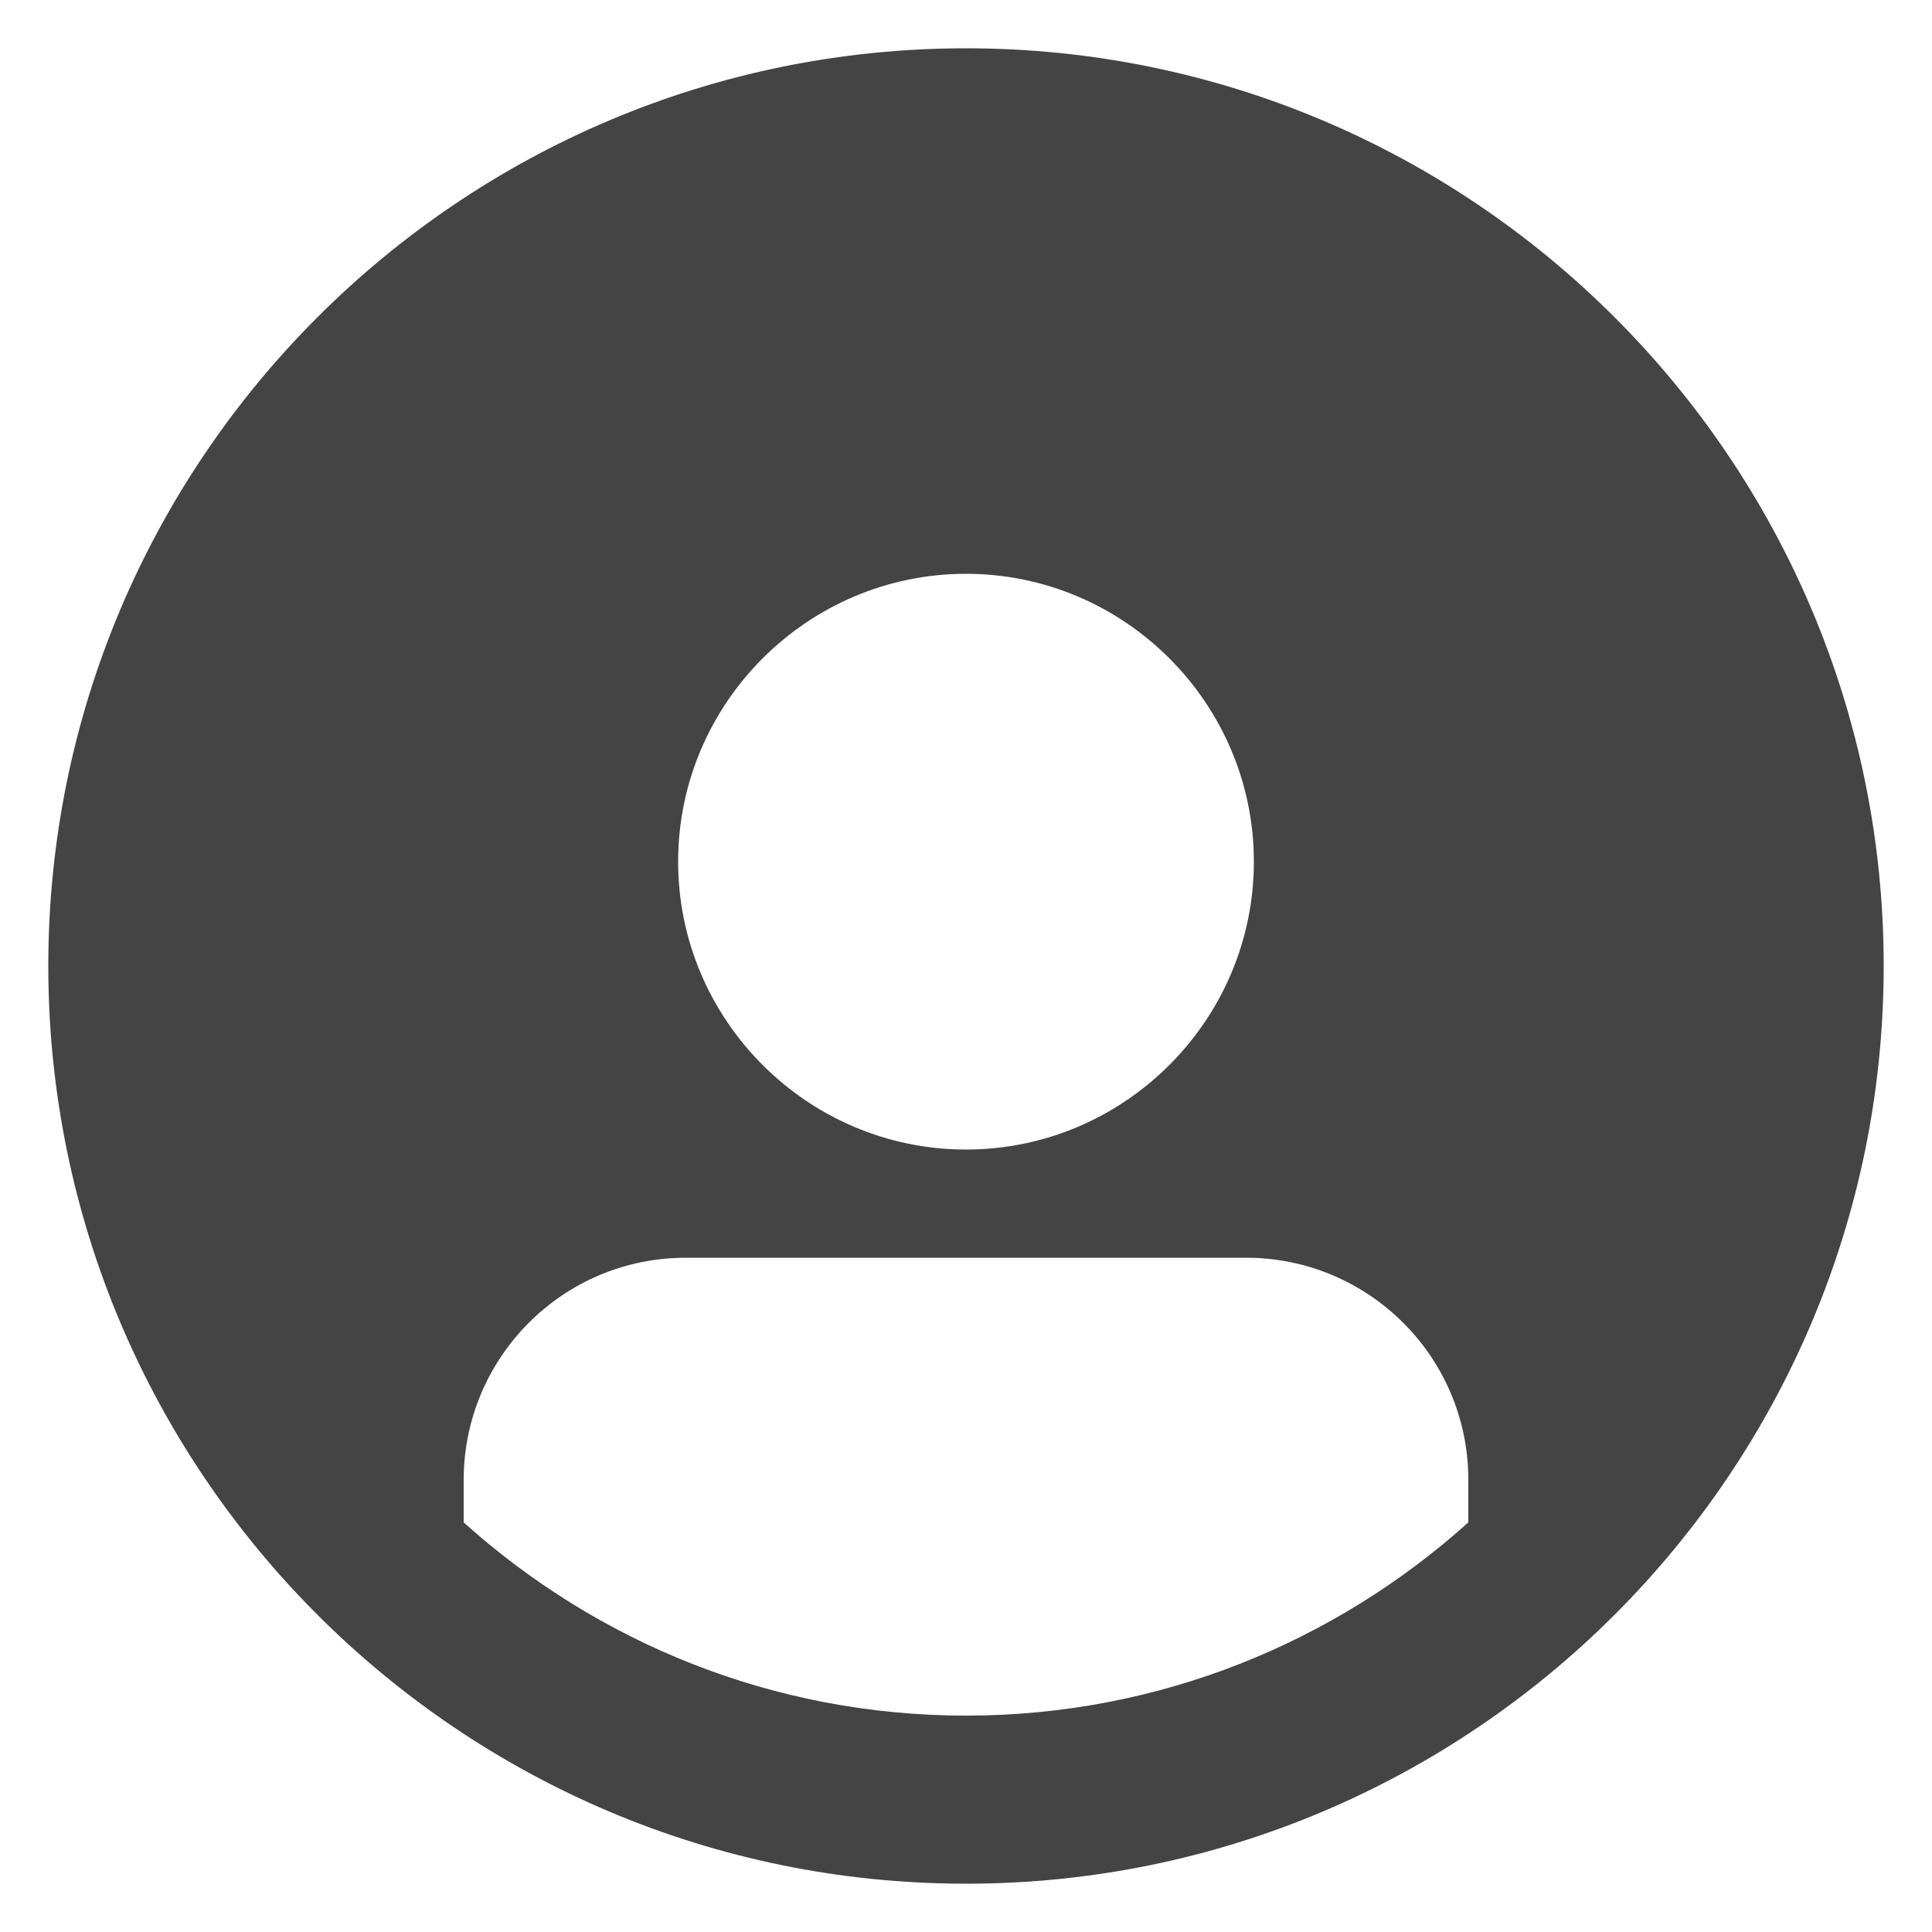
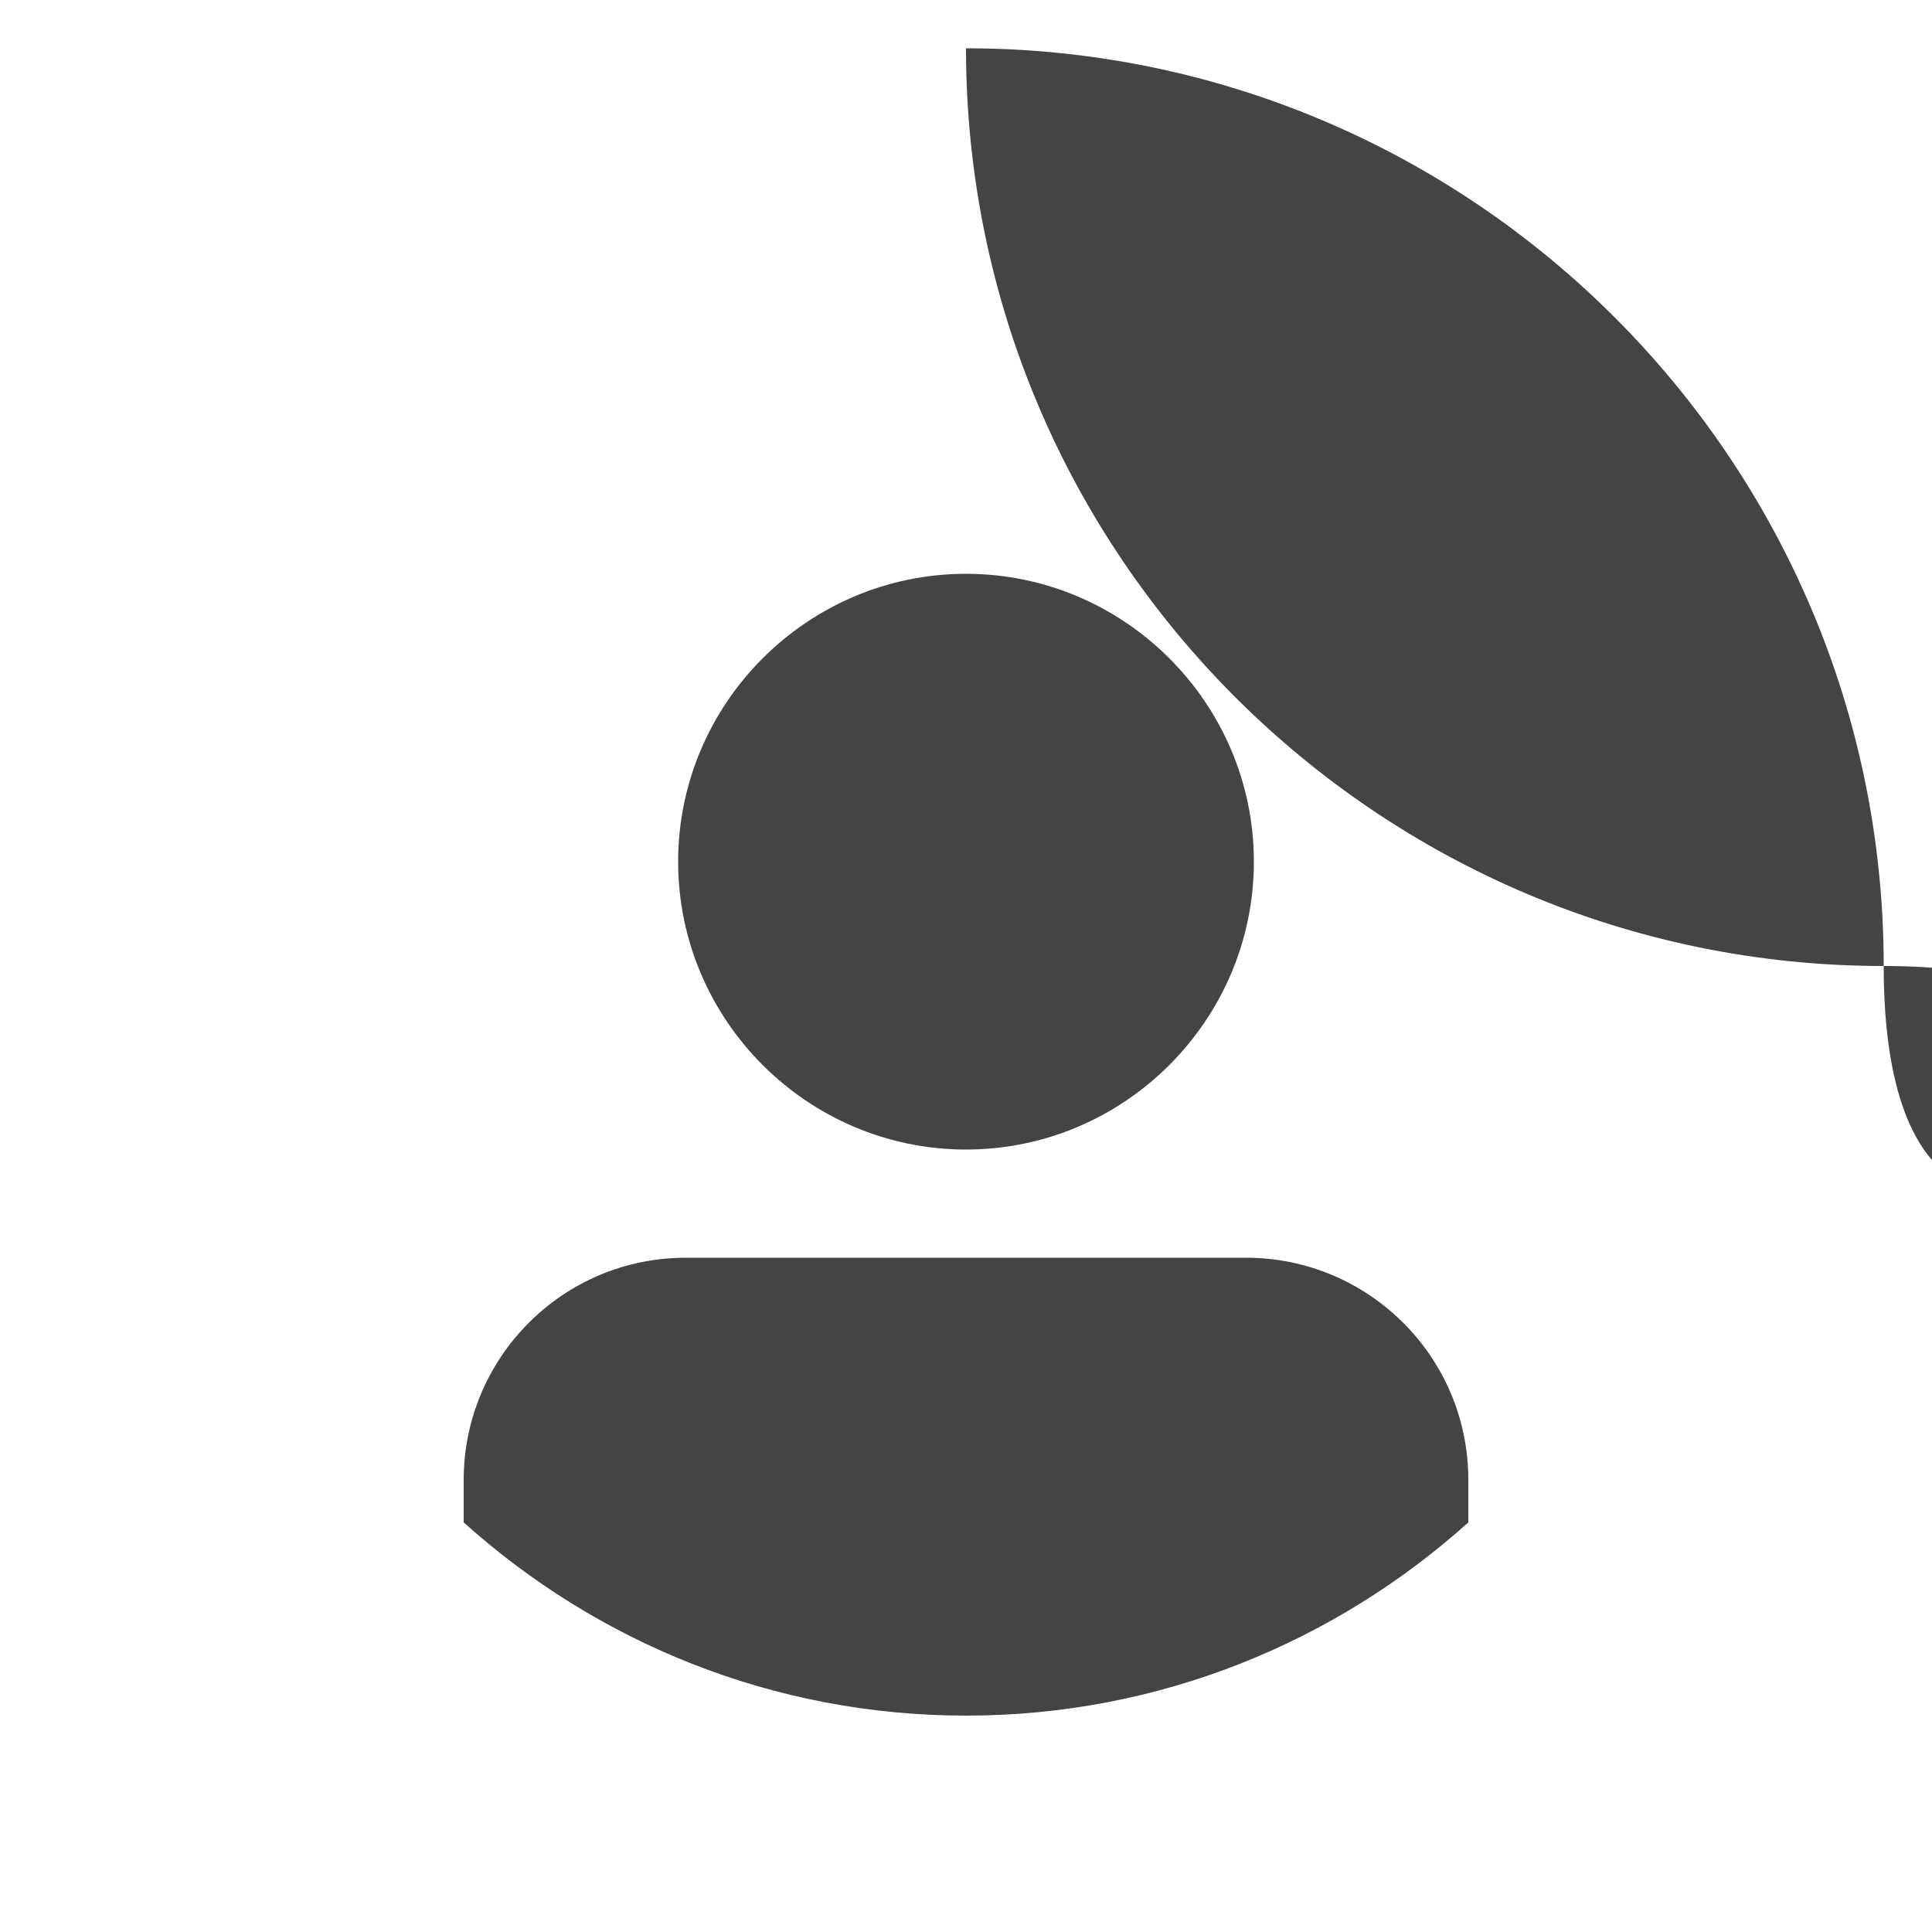
<svg xmlns="http://www.w3.org/2000/svg" xmlns:ns1="http://ns.adobe.com/AdobeIllustrator/10.0/" height="100px" width="100px" fill="#444444" version="1.1" x="0px" y="0px" viewBox="0 0 100 100" style="enable-background:new 0 0 100 100;" xml:space="preserve">
  <g>
    <g ns1:extraneous="self">
-       <path d="M50,2.5C23.8,2.5,2.5,23.8,2.5,50c0,26.2,21.3,47.5,47.5,47.5S97.5,76.2,97.5,50C97.5,23.8,76.2,2.5,50,2.5z M50,29.7    c8.2,0,14.9,6.7,14.9,14.9c0,8.2-6.7,14.9-14.9,14.9c-8.2,0-14.9-6.7-14.9-14.9C35.1,36.4,41.8,29.7,50,29.7z M24,78.8v-2.2    c0-6.3,5.1-11.5,11.5-11.5h29c6.3,0,11.5,5.1,11.5,11.5v2.2c-6.9,6.2-16,10-26,10C40,88.8,30.9,85,24,78.8z" />
+       <path d="M50,2.5c0,26.2,21.3,47.5,47.5,47.5S97.5,76.2,97.5,50C97.5,23.8,76.2,2.5,50,2.5z M50,29.7    c8.2,0,14.9,6.7,14.9,14.9c0,8.2-6.7,14.9-14.9,14.9c-8.2,0-14.9-6.7-14.9-14.9C35.1,36.4,41.8,29.7,50,29.7z M24,78.8v-2.2    c0-6.3,5.1-11.5,11.5-11.5h29c6.3,0,11.5,5.1,11.5,11.5v2.2c-6.9,6.2-16,10-26,10C40,88.8,30.9,85,24,78.8z" />
    </g>
  </g>
</svg>